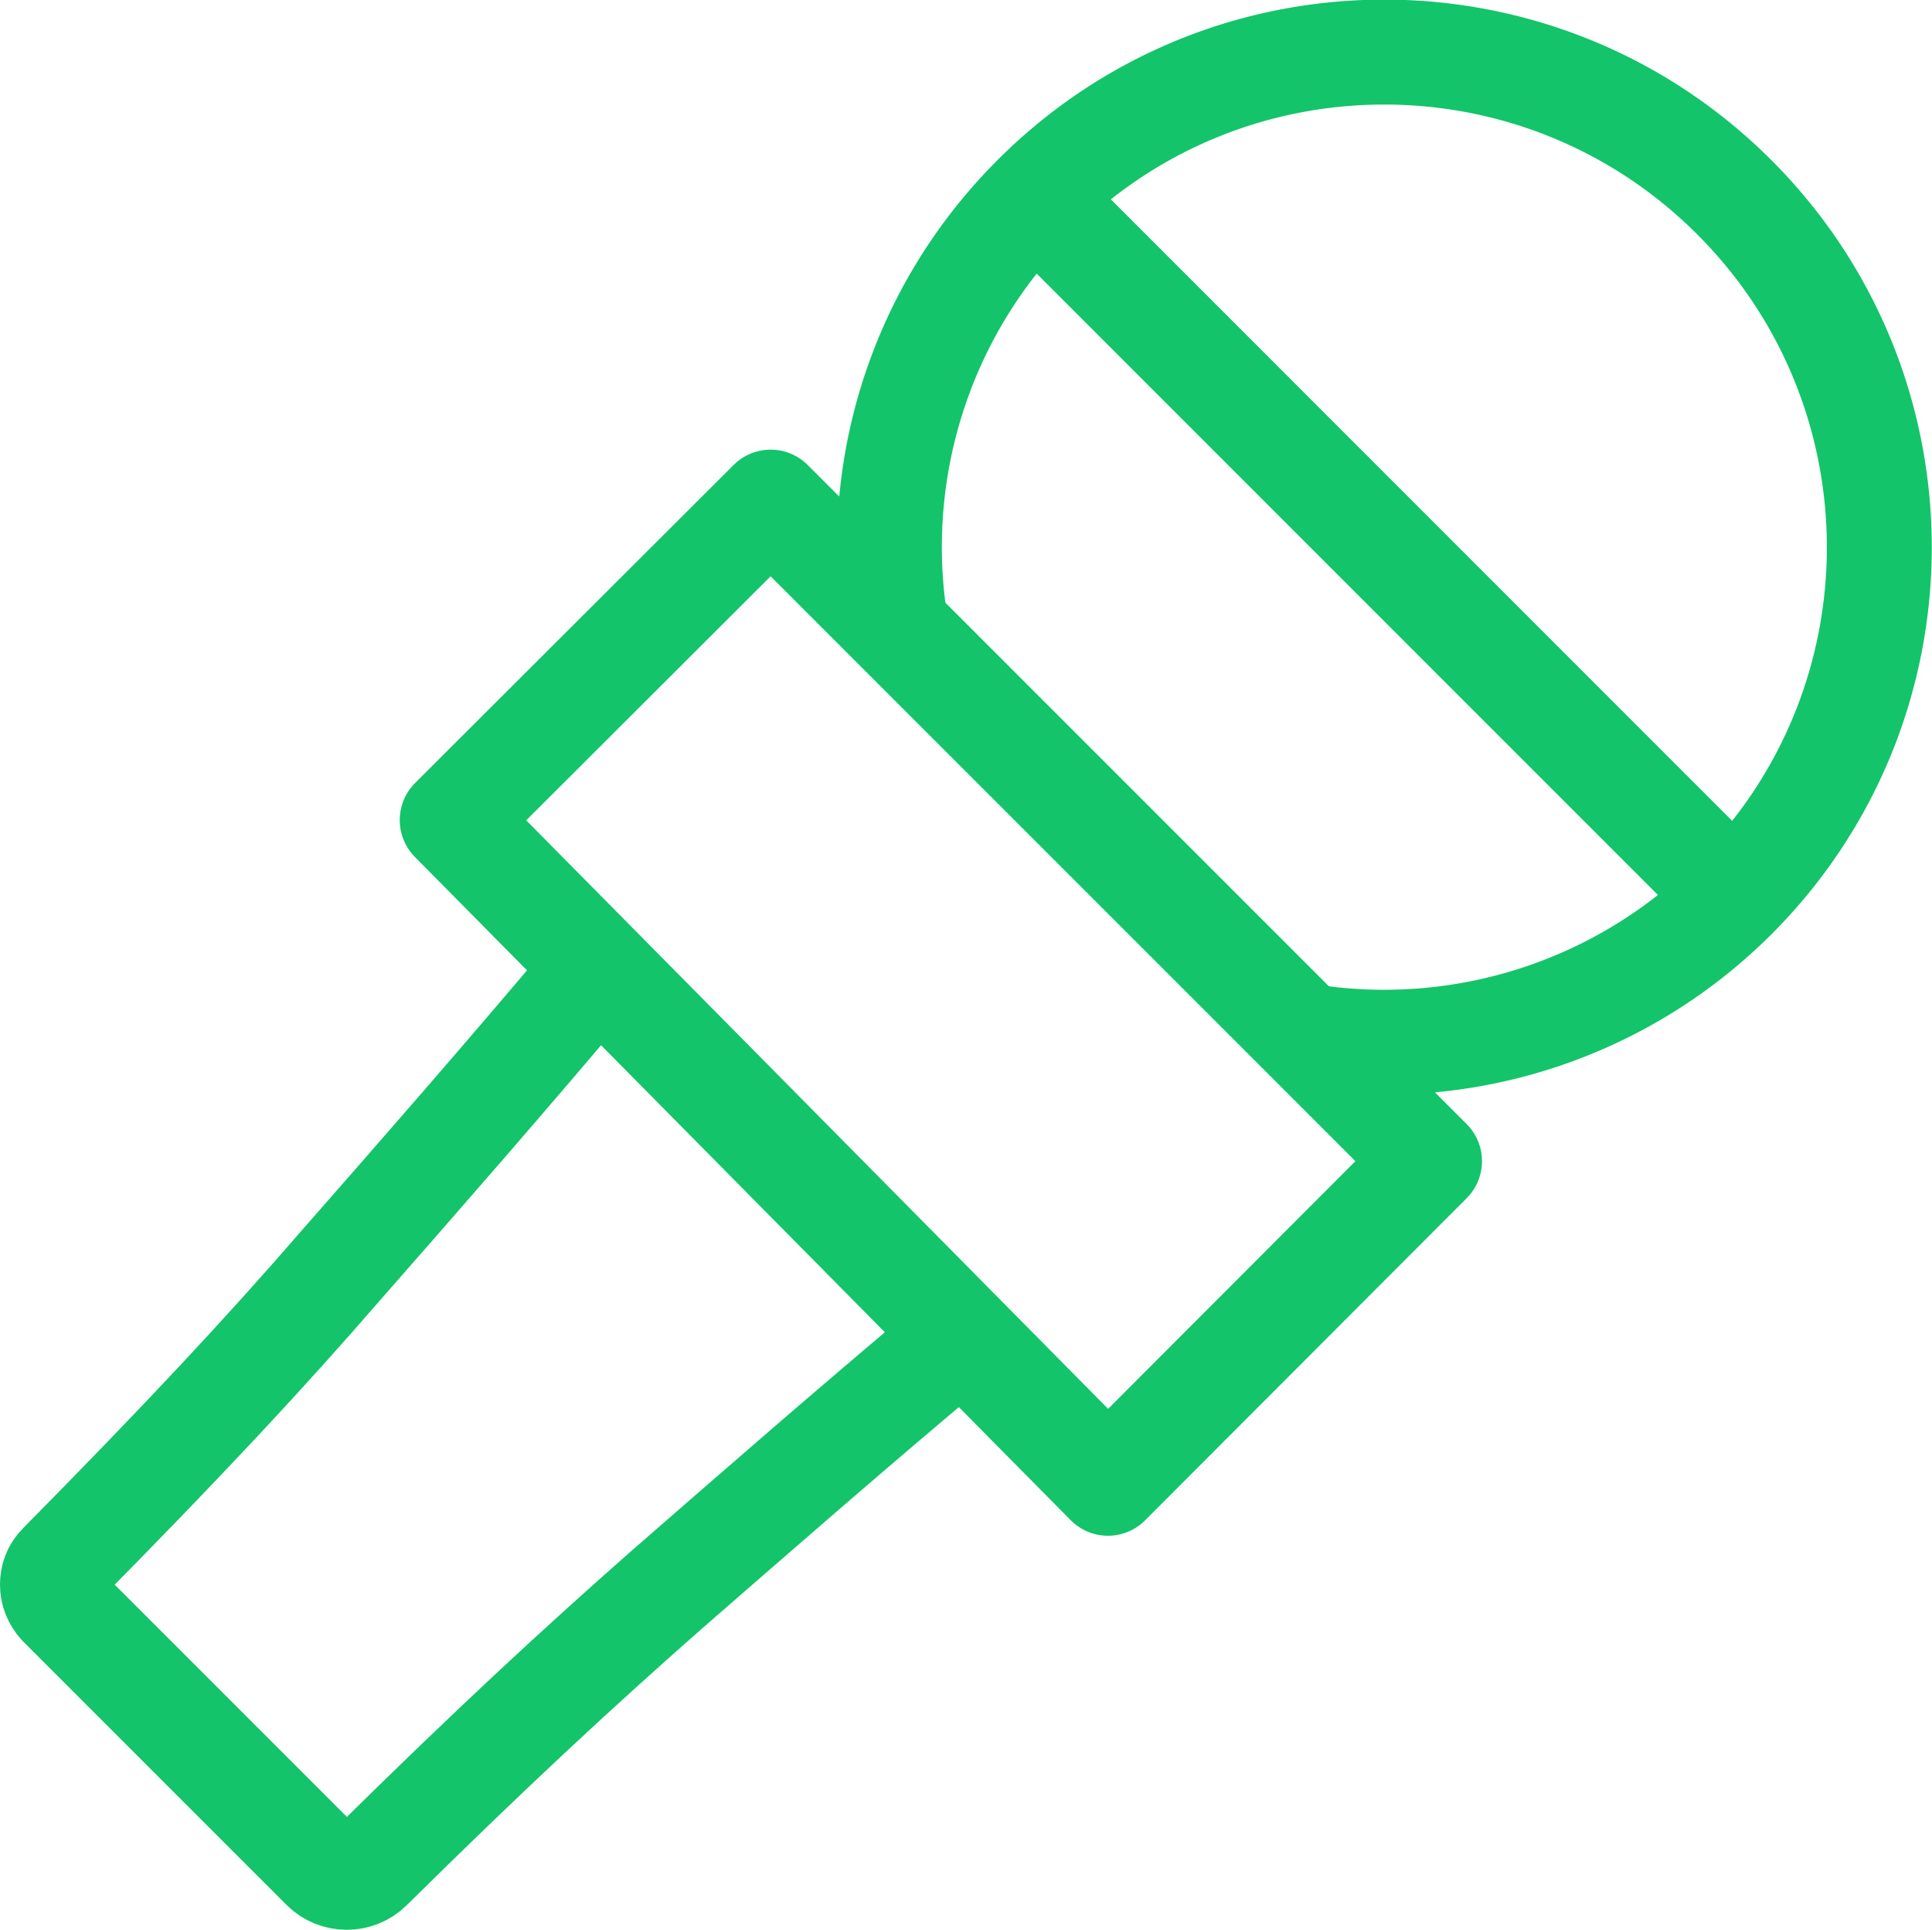
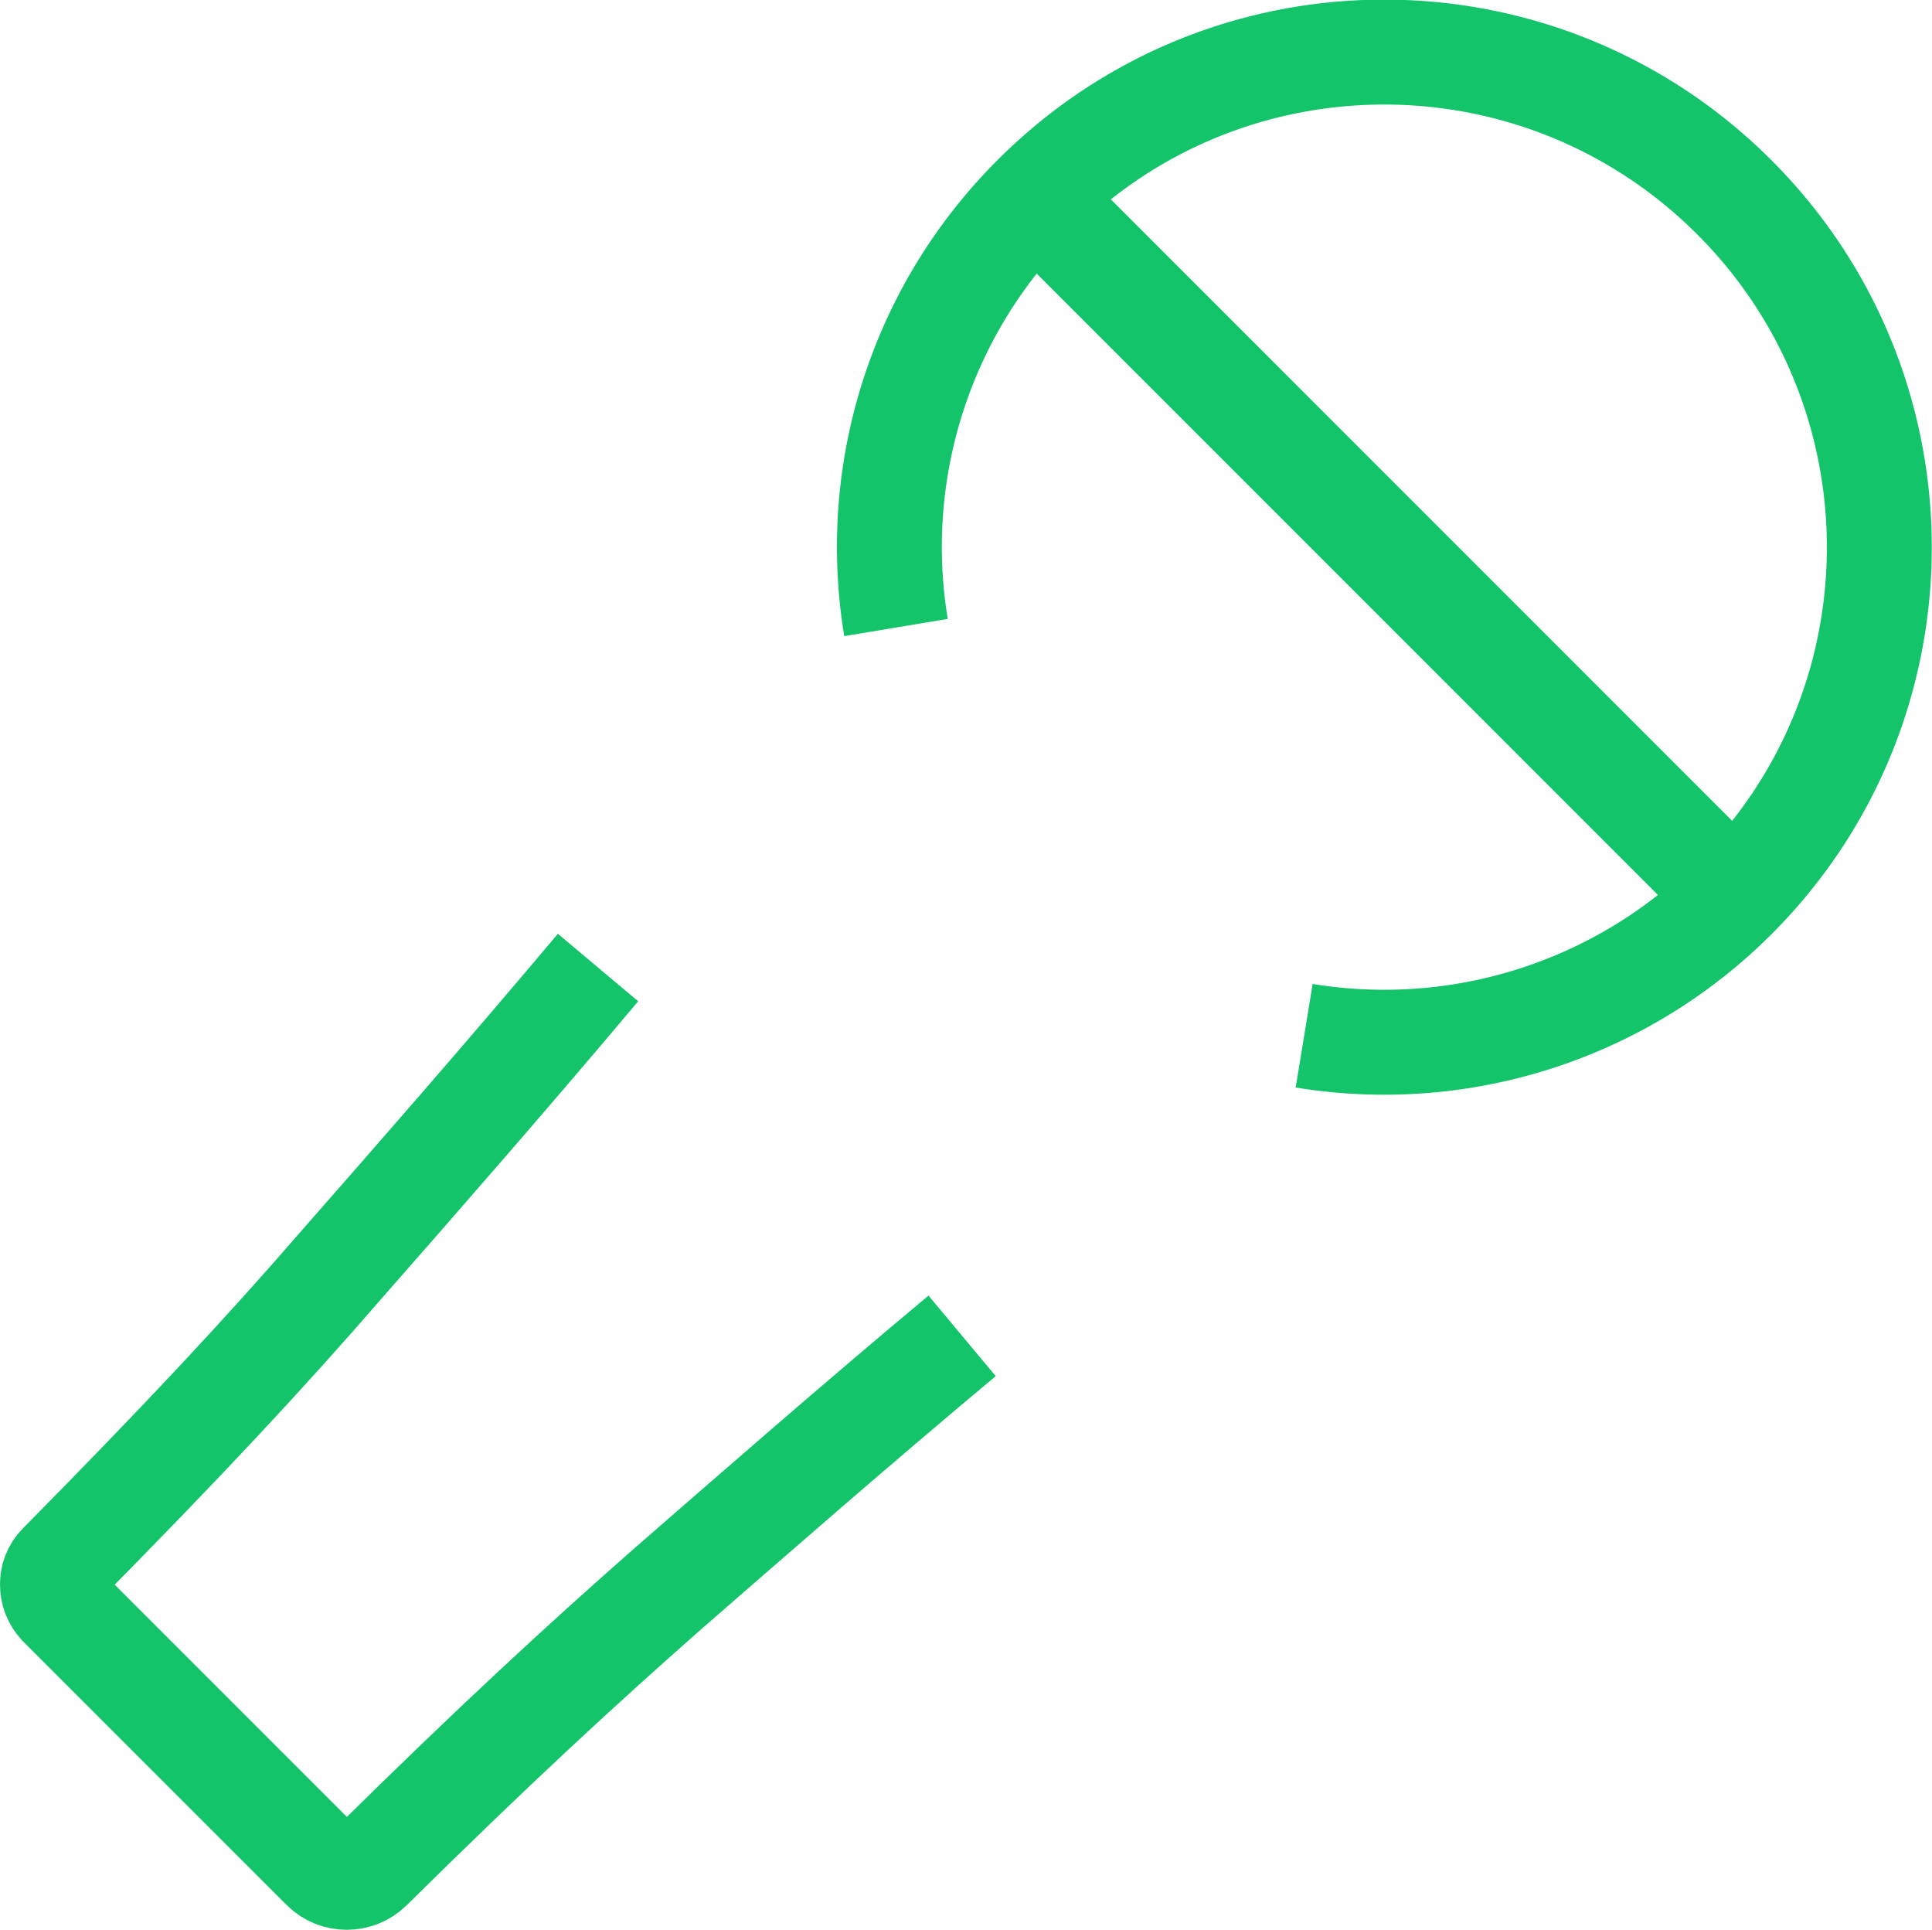
<svg xmlns="http://www.w3.org/2000/svg" width="36.828" height="36.786" fill="none" viewBox="0 0 36.828 36.786">
  <path stroke="#14C46B" stroke-linejoin="round" stroke-width="2" d="M11.4 18.44c-1.74 2.07-3.57 4.16-4.87 5.64-1.48 1.71-3.02 3.36-5.38 5.75-.11.11-.15.24-.15.37 0 .14.05.27.15.38l5.02 5.02c.24.24.64.24.88 0 2.37-2.34 4.01-3.85 5.68-5.32 1.47-1.28 3.55-3.1 5.61-4.82" style="mix-blend-mode:normal" />
-   <path stroke="#14C46B" stroke-linejoin="round" stroke-width="2" d="m8.62 15.63 12.5 12.64 6.13-6.14L14.69 9.57l-6.07 6.06Z" style="mix-blend-mode:normal" />
  <path stroke="#14C46B" stroke-linejoin="round" stroke-width="2" d="M17.08 11.96c-.48-2.89.41-5.97 2.64-8.2 3.68-3.69 9.65-3.69 13.34 0 3.68 3.68 3.69 9.65 0 13.34a9.44 9.44 0 0 1-8.2 2.64" style="mix-blend-mode:normal" />
  <path stroke="#14C46B" stroke-width="2" d="m19.724 3.763 13.34 13.341" style="mix-blend-mode:normal" />
</svg>